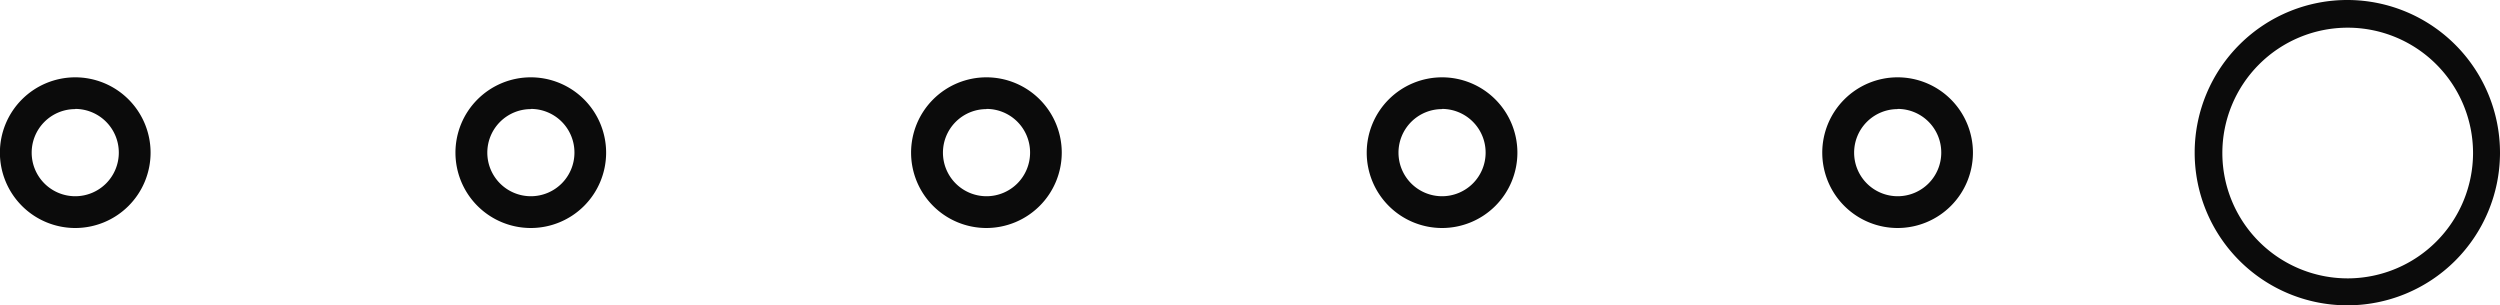
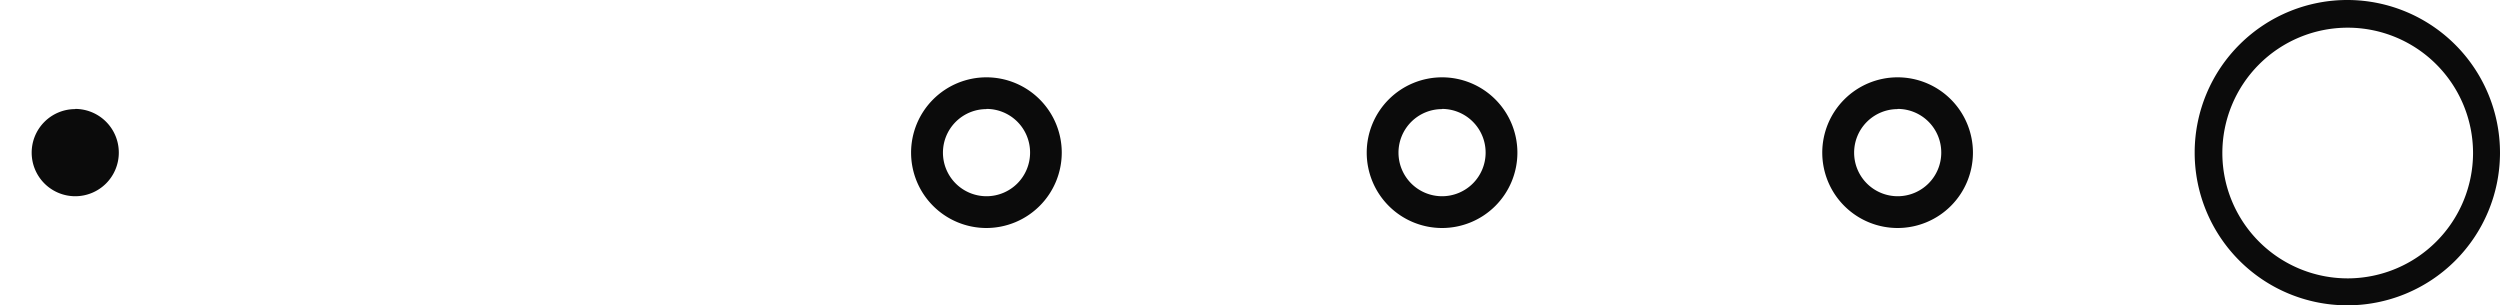
<svg xmlns="http://www.w3.org/2000/svg" viewBox="0 0 275.44 33.64">
  <defs>
    <style>.cls-1{fill:#0b0b0b;}</style>
  </defs>
  <g id="Layer_2" data-name="Layer 2">
    <g id="_ÎÓÈ_1" data-name="—ÎÓÈ_1">
-       <path class="cls-1" d="M8.29,25.12a8.3,8.3,0,1,1,8.3-8.3A8.3,8.3,0,0,1,8.29,25.12Zm0-13.1a4.8,4.8,0,1,0,4.8,4.8A4.81,4.81,0,0,0,8.29,12Z" />
-       <path class="cls-1" d="M58.49,25.12a8.3,8.3,0,1,1,8.29-8.3A8.3,8.3,0,0,1,58.49,25.12Zm0-13.1a4.8,4.8,0,1,0,4.8,4.8A4.8,4.8,0,0,0,58.49,12Z" />
+       <path class="cls-1" d="M8.29,25.12A8.3,8.3,0,0,1,8.29,25.12Zm0-13.1a4.8,4.8,0,1,0,4.8,4.8A4.81,4.81,0,0,0,8.29,12Z" />
      <path class="cls-1" d="M108.69,25.12a8.3,8.3,0,1,1,8.29-8.3A8.31,8.31,0,0,1,108.69,25.12Zm0-13.1a4.8,4.8,0,1,0,4.8,4.8A4.8,4.8,0,0,0,108.69,12Z" />
      <path class="cls-1" d="M158.88,25.12a8.3,8.3,0,1,1,8.3-8.3A8.3,8.3,0,0,1,158.88,25.12Zm0-13.1a4.8,4.8,0,1,0,4.8,4.8A4.81,4.81,0,0,0,158.88,12Z" />
      <path class="cls-1" d="M209.08,25.12a8.3,8.3,0,1,1,8.29-8.3A8.3,8.3,0,0,1,209.08,25.12Zm0-13.1a4.8,4.8,0,1,0,4.8,4.8A4.8,4.8,0,0,0,209.08,12Z" />
      <path class="cls-1" d="M258.74,0a16.82,16.82,0,1,0,16.7,16.88A16.83,16.83,0,0,0,258.74,0Zm0,30.67a13.81,13.81,0,1,1,13.73-13.79A13.83,13.83,0,0,1,258.76,30.67Z" />
    </g>
  </g>
</svg>